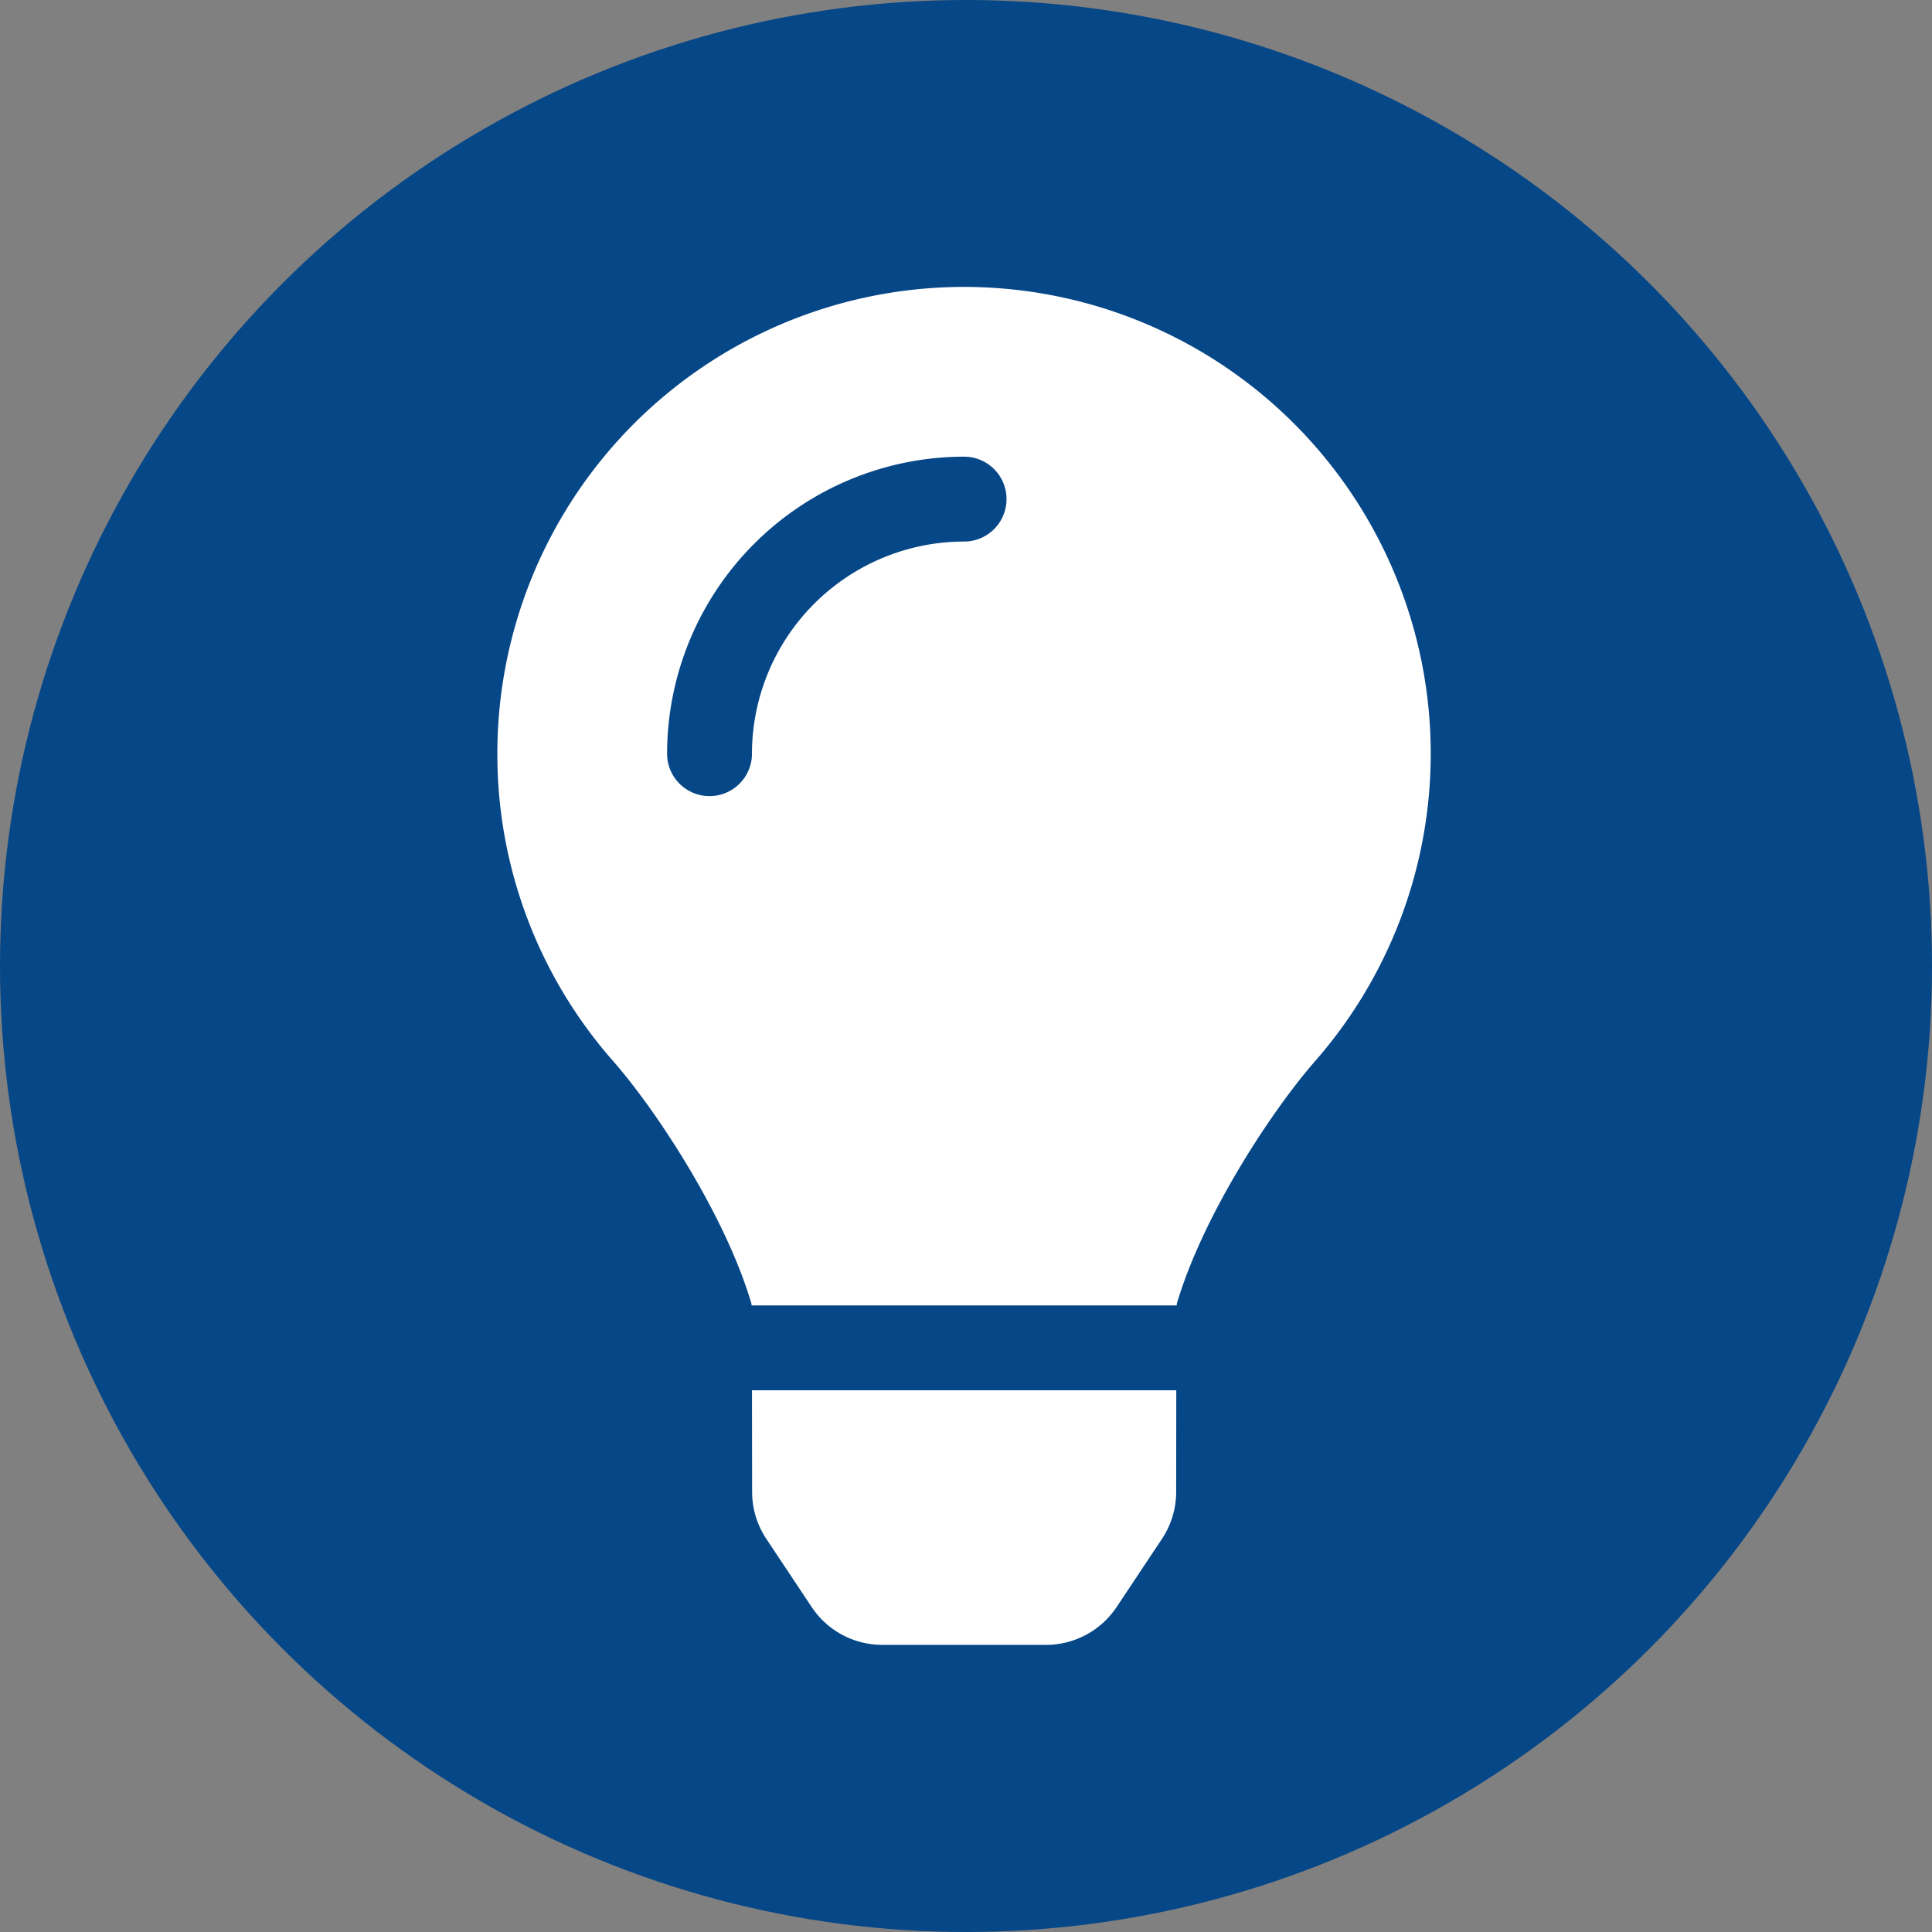
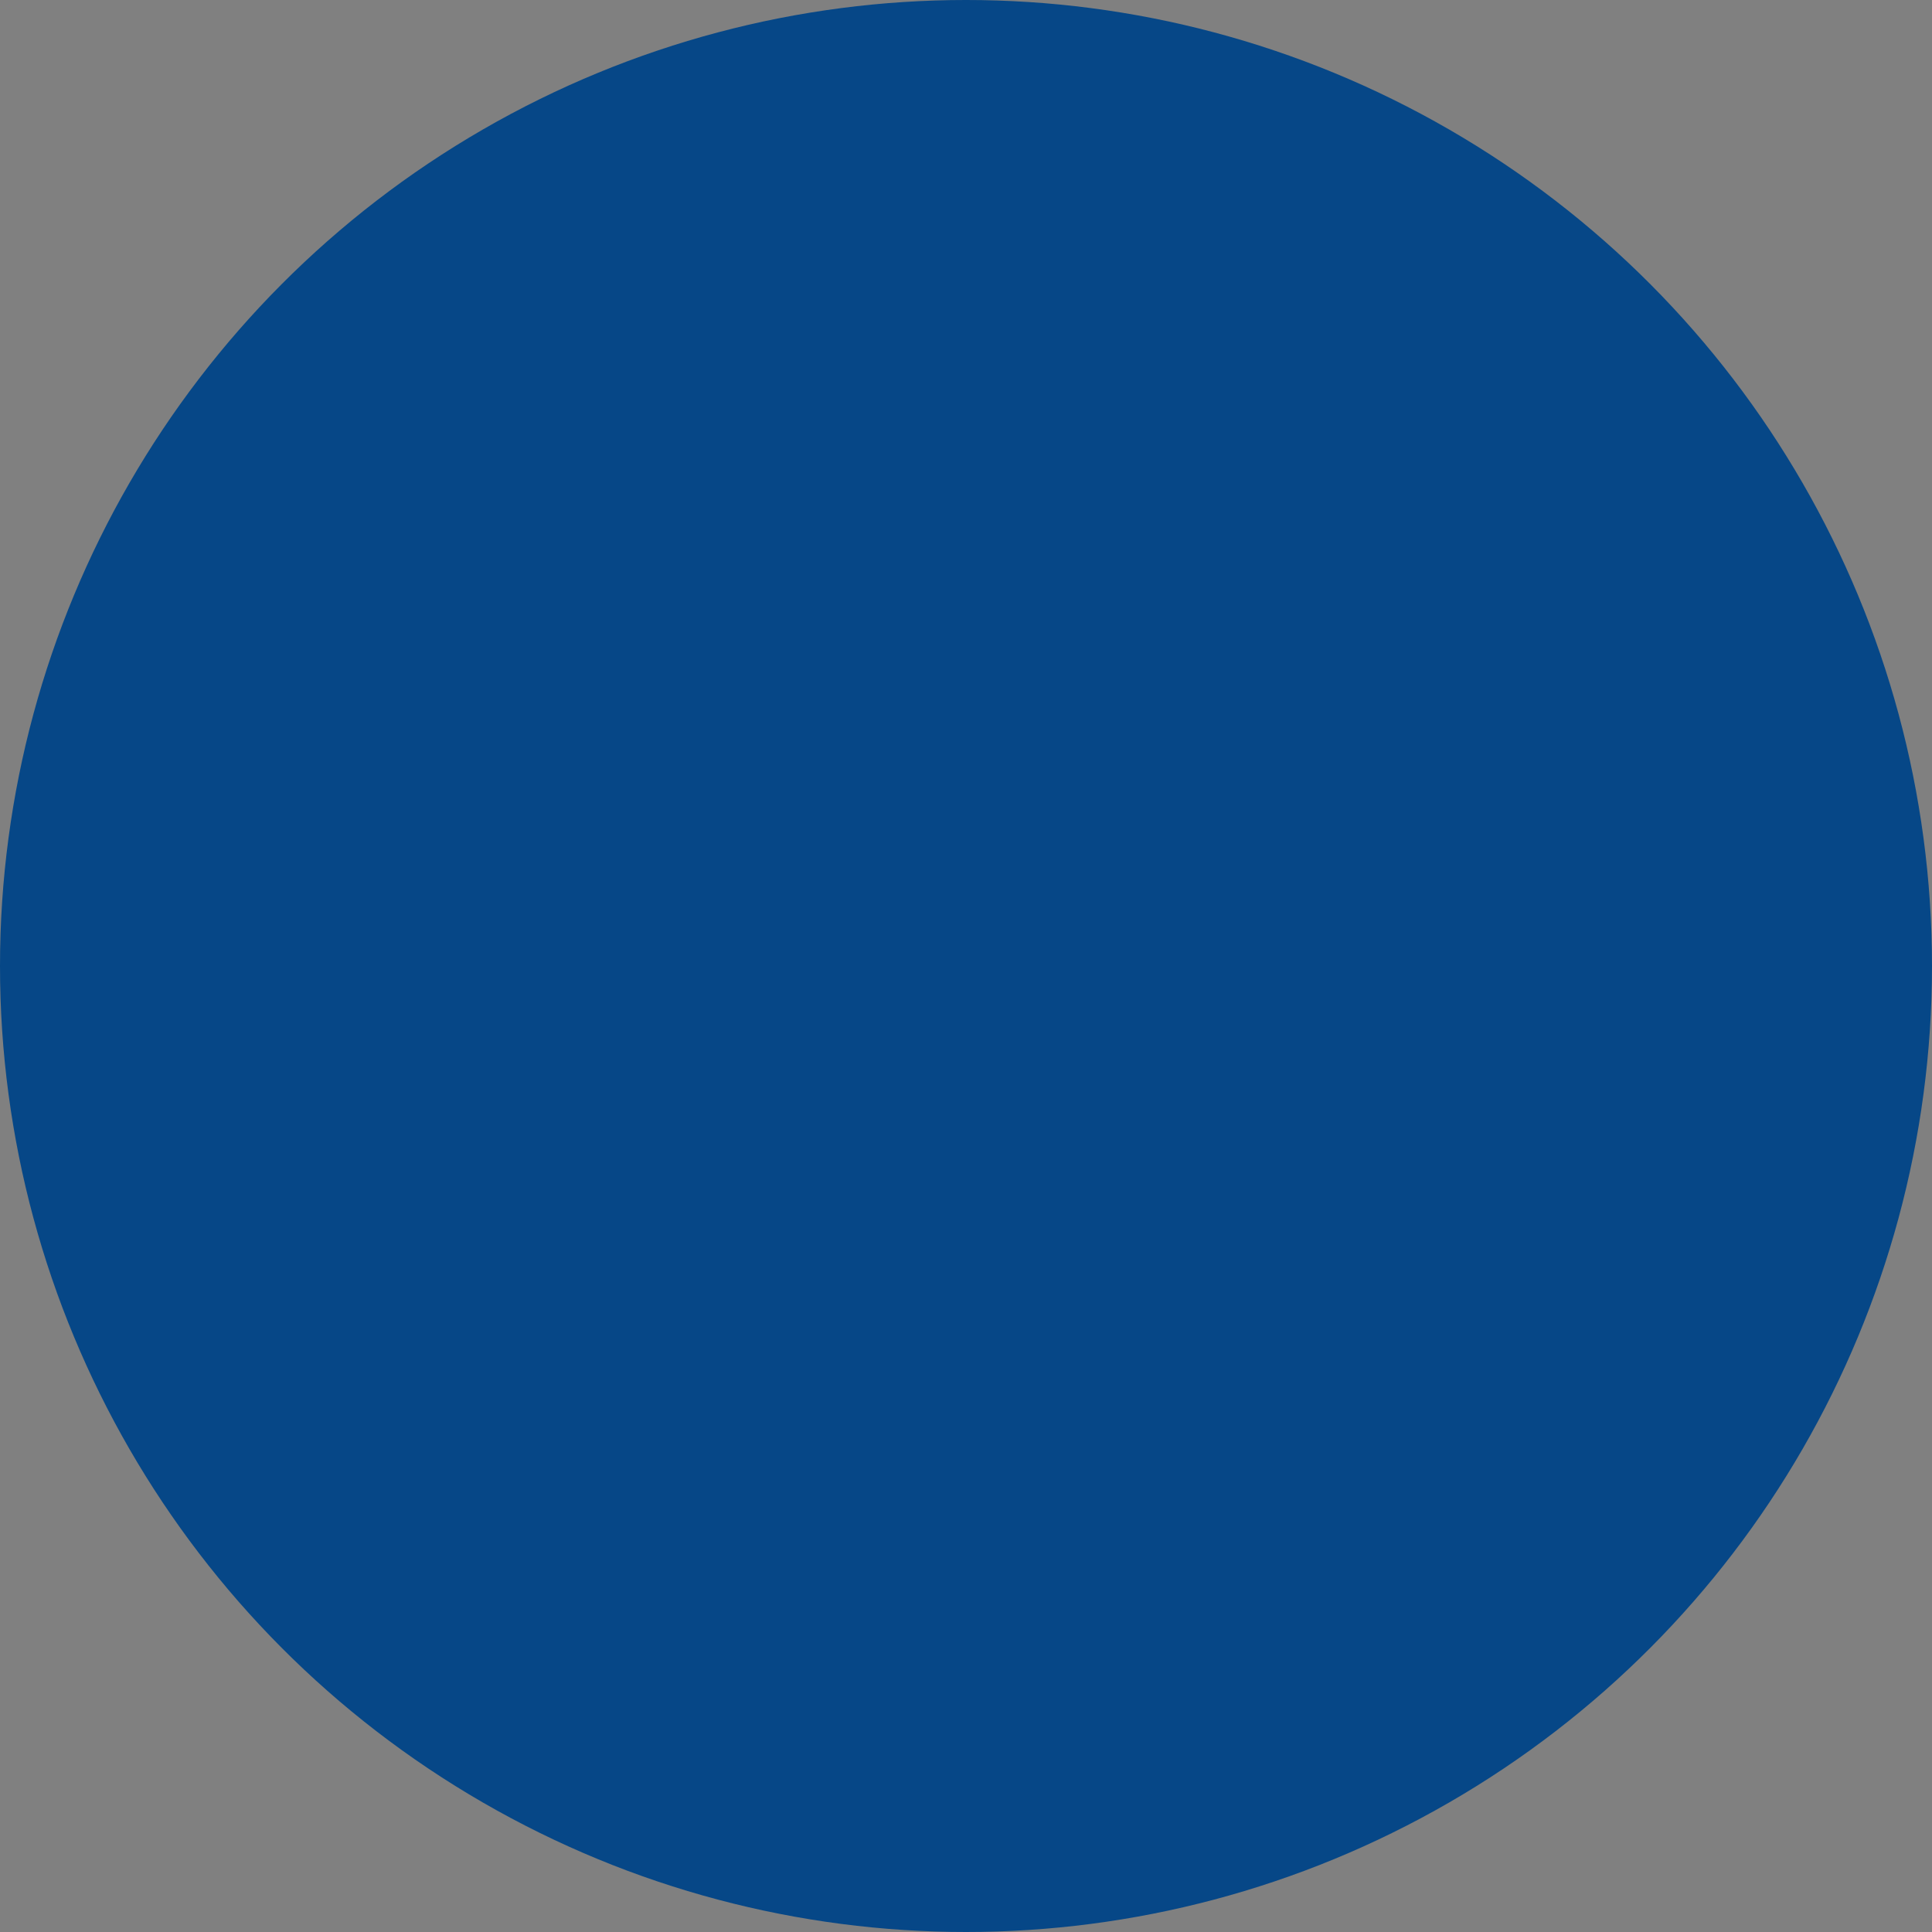
<svg xmlns="http://www.w3.org/2000/svg" width="202" height="202" viewBox="0 0 202 202">
  <rect x="0" y="0" width="202" height="202" fill="#808080" stroke="none" />
  <g id="Free_Inside_Exam_Tips" data-name="Free Inside Exam Tips" transform="translate(-875 -5447)">
    <circle id="Ellipse_887" data-name="Ellipse 887" cx="101" cy="101" r="101" transform="translate(875 5447)" fill="#064787" />
-     <path id="Icon_awesome-lightbulb" data-name="Icon awesome-lightbulb" d="M26.637,125.991a8.877,8.877,0,0,0,1.486,4.905l4.739,7.124a8.871,8.871,0,0,0,7.387,3.96H57.362a8.871,8.871,0,0,0,7.387-3.96l4.739-7.124a8.871,8.871,0,0,0,1.486-4.905l.011-10.634H26.623l.014,10.634ZM0,48.8A48.532,48.532,0,0,0,12.079,80.91c4.581,5.227,11.746,16.147,14.478,25.359.011.072.019.144.031.216H71.022c.011-.072.019-.141.031-.216,2.731-9.212,9.9-20.132,14.478-25.359A48.795,48.795,0,1,0,0,48.8ZM48.8,26.621A22.21,22.21,0,0,0,26.621,48.8a4.437,4.437,0,1,1-8.874,0A31.092,31.092,0,0,1,48.8,17.747a4.437,4.437,0,1,1,0,8.874Z" transform="translate(927 5477)" fill="#fff" />
  </g>
</svg>